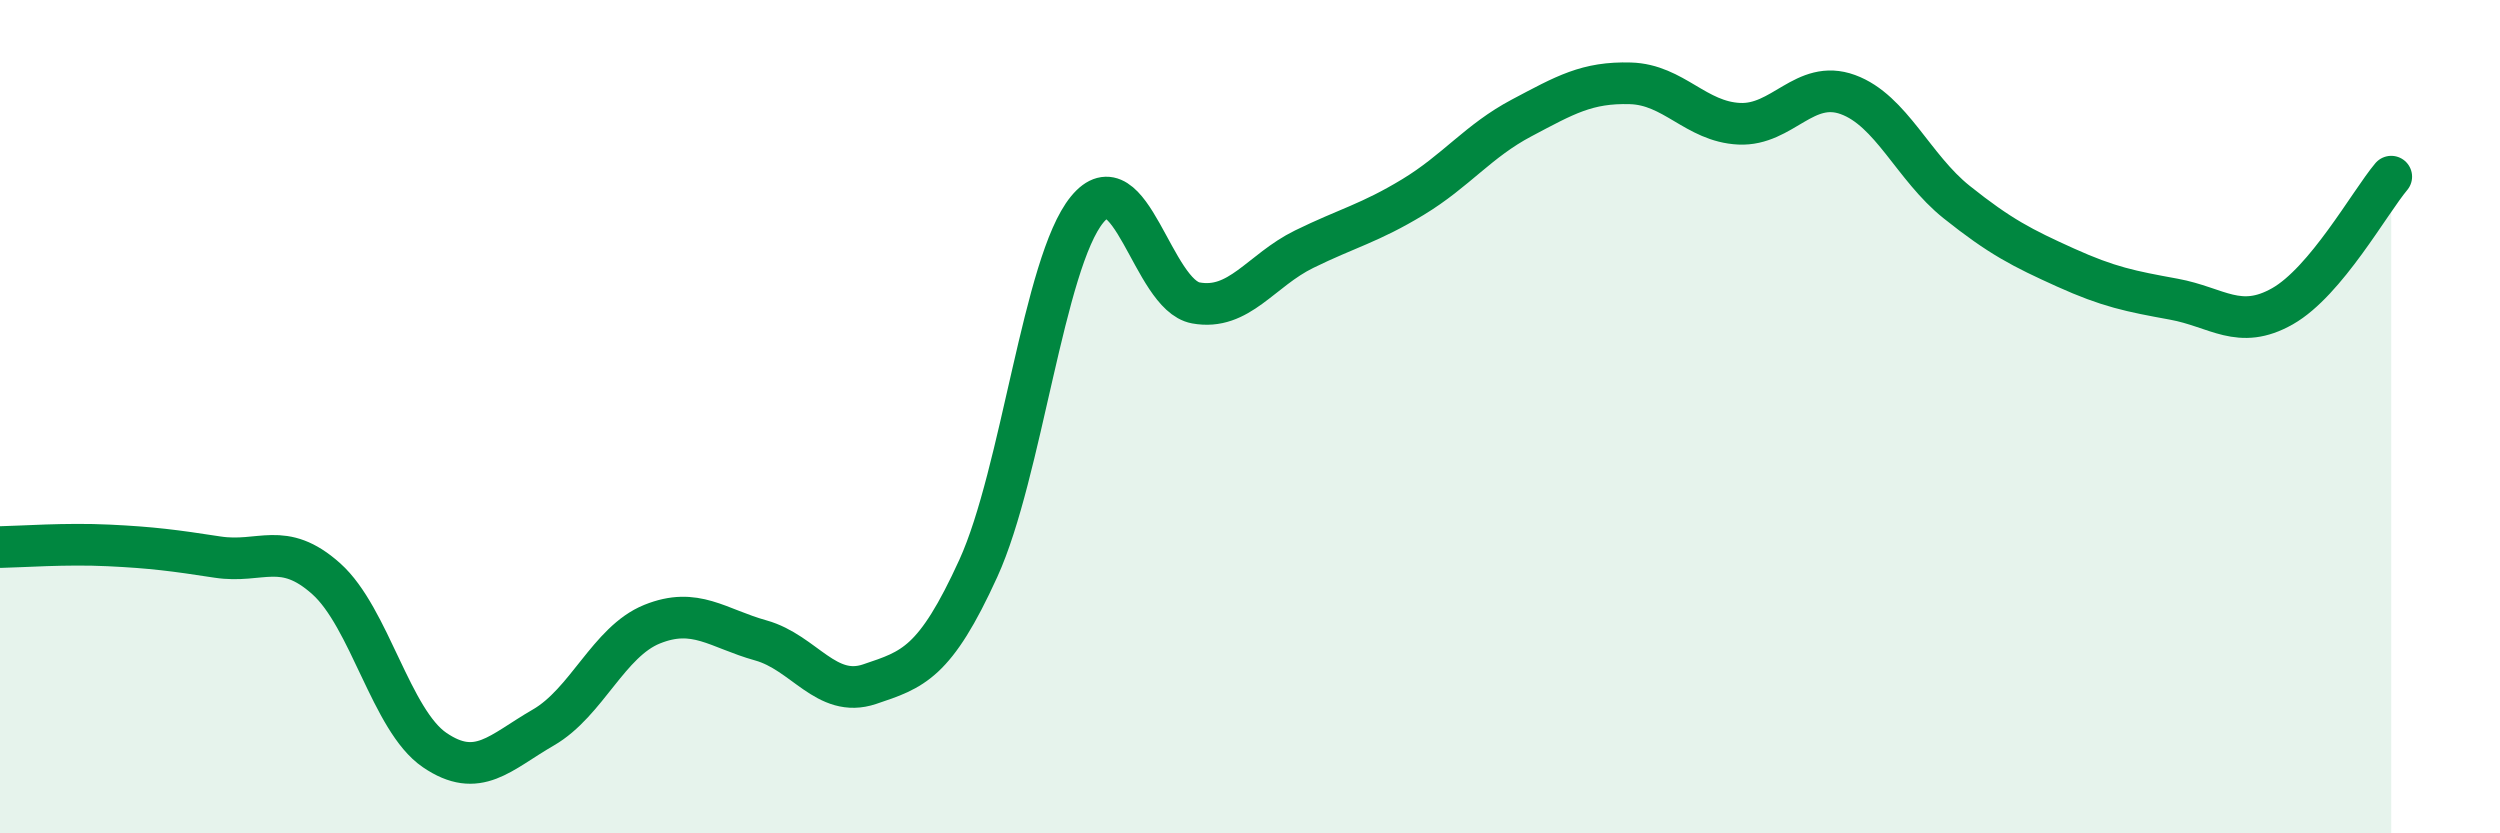
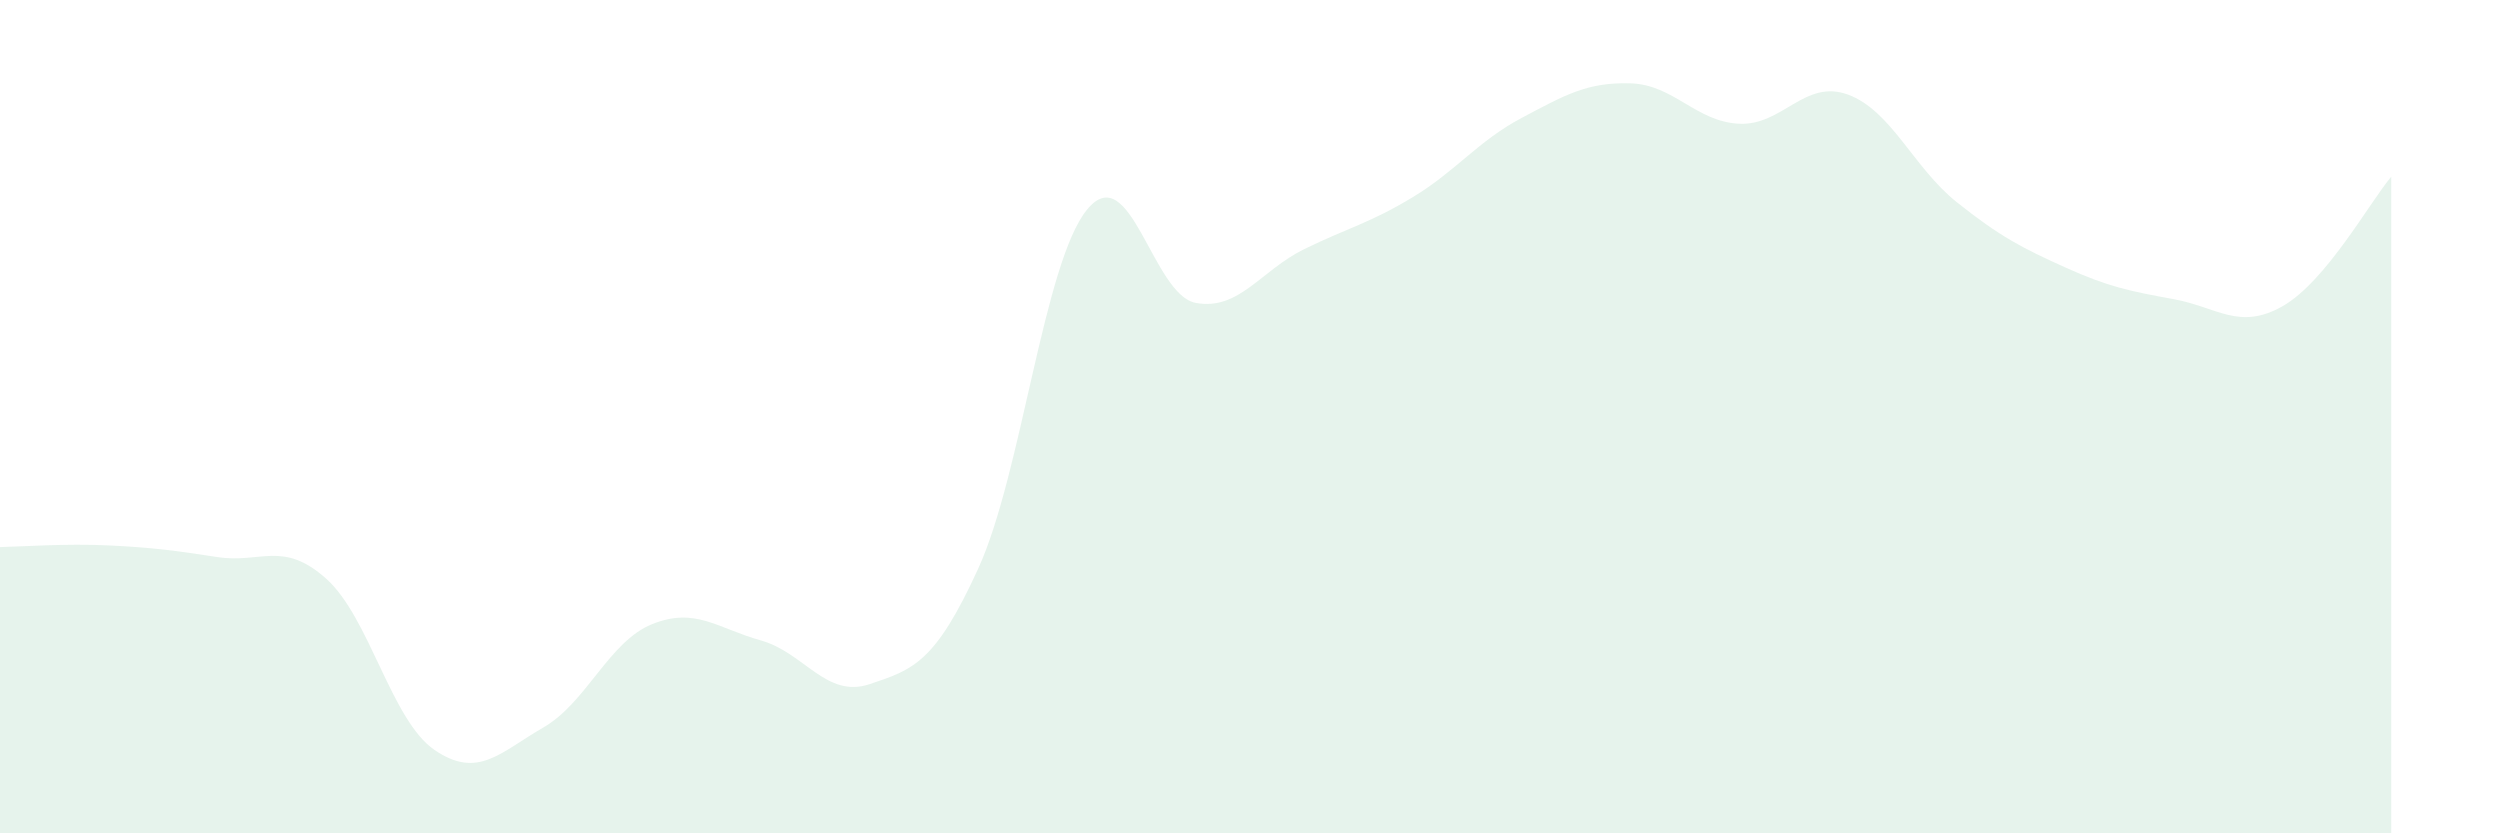
<svg xmlns="http://www.w3.org/2000/svg" width="60" height="20" viewBox="0 0 60 20">
  <path d="M 0,13.13 C 0.52,13.12 1.57,13.04 2.61,13.09 C 3.65,13.14 4.18,13.21 5.22,13.37 C 6.26,13.53 6.79,12.96 7.83,13.89 C 8.87,14.82 9.39,17.29 10.43,18 C 11.47,18.71 12,18.06 13.04,17.46 C 14.08,16.86 14.61,15.4 15.65,14.98 C 16.69,14.56 17.22,15.08 18.26,15.37 C 19.3,15.66 19.83,16.77 20.87,16.42 C 21.91,16.07 22.44,15.92 23.48,13.64 C 24.52,11.36 25.05,6.3 26.09,5.03 C 27.13,3.76 27.66,7.08 28.7,7.27 C 29.74,7.46 30.26,6.49 31.3,5.98 C 32.34,5.47 32.87,5.36 33.91,4.73 C 34.95,4.1 35.48,3.38 36.52,2.83 C 37.56,2.28 38.09,1.97 39.13,2 C 40.17,2.03 40.7,2.92 41.74,2.97 C 42.78,3.02 43.31,1.89 44.35,2.27 C 45.39,2.65 45.92,4.02 46.96,4.85 C 48,5.68 48.53,5.95 49.57,6.42 C 50.61,6.89 51.13,6.99 52.17,7.18 C 53.21,7.37 53.74,7.94 54.78,7.35 C 55.82,6.76 56.87,4.86 57.39,4.24L57.39 20L0 20Z" fill="#008740" opacity="0.1" stroke-linecap="round" stroke-linejoin="round" />
-   <path d="M 0,13.13 C 0.52,13.12 1.57,13.04 2.61,13.09 C 3.65,13.14 4.18,13.21 5.22,13.37 C 6.26,13.53 6.79,12.96 7.83,13.89 C 8.87,14.82 9.39,17.29 10.43,18 C 11.47,18.71 12,18.06 13.04,17.46 C 14.08,16.86 14.61,15.4 15.65,14.98 C 16.69,14.56 17.22,15.08 18.26,15.37 C 19.3,15.66 19.83,16.77 20.87,16.42 C 21.91,16.07 22.44,15.92 23.48,13.64 C 24.52,11.36 25.05,6.3 26.09,5.03 C 27.13,3.76 27.66,7.08 28.7,7.27 C 29.74,7.46 30.26,6.49 31.3,5.98 C 32.34,5.47 32.87,5.36 33.91,4.73 C 34.95,4.1 35.48,3.38 36.52,2.83 C 37.56,2.28 38.09,1.97 39.13,2 C 40.17,2.03 40.7,2.92 41.74,2.97 C 42.78,3.02 43.31,1.89 44.35,2.27 C 45.39,2.65 45.92,4.02 46.96,4.85 C 48,5.68 48.53,5.95 49.57,6.42 C 50.61,6.89 51.13,6.99 52.17,7.18 C 53.21,7.37 53.74,7.94 54.78,7.35 C 55.82,6.76 56.87,4.86 57.39,4.24" stroke="#008740" stroke-width="1" fill="none" stroke-linecap="round" stroke-linejoin="round" />
</svg>